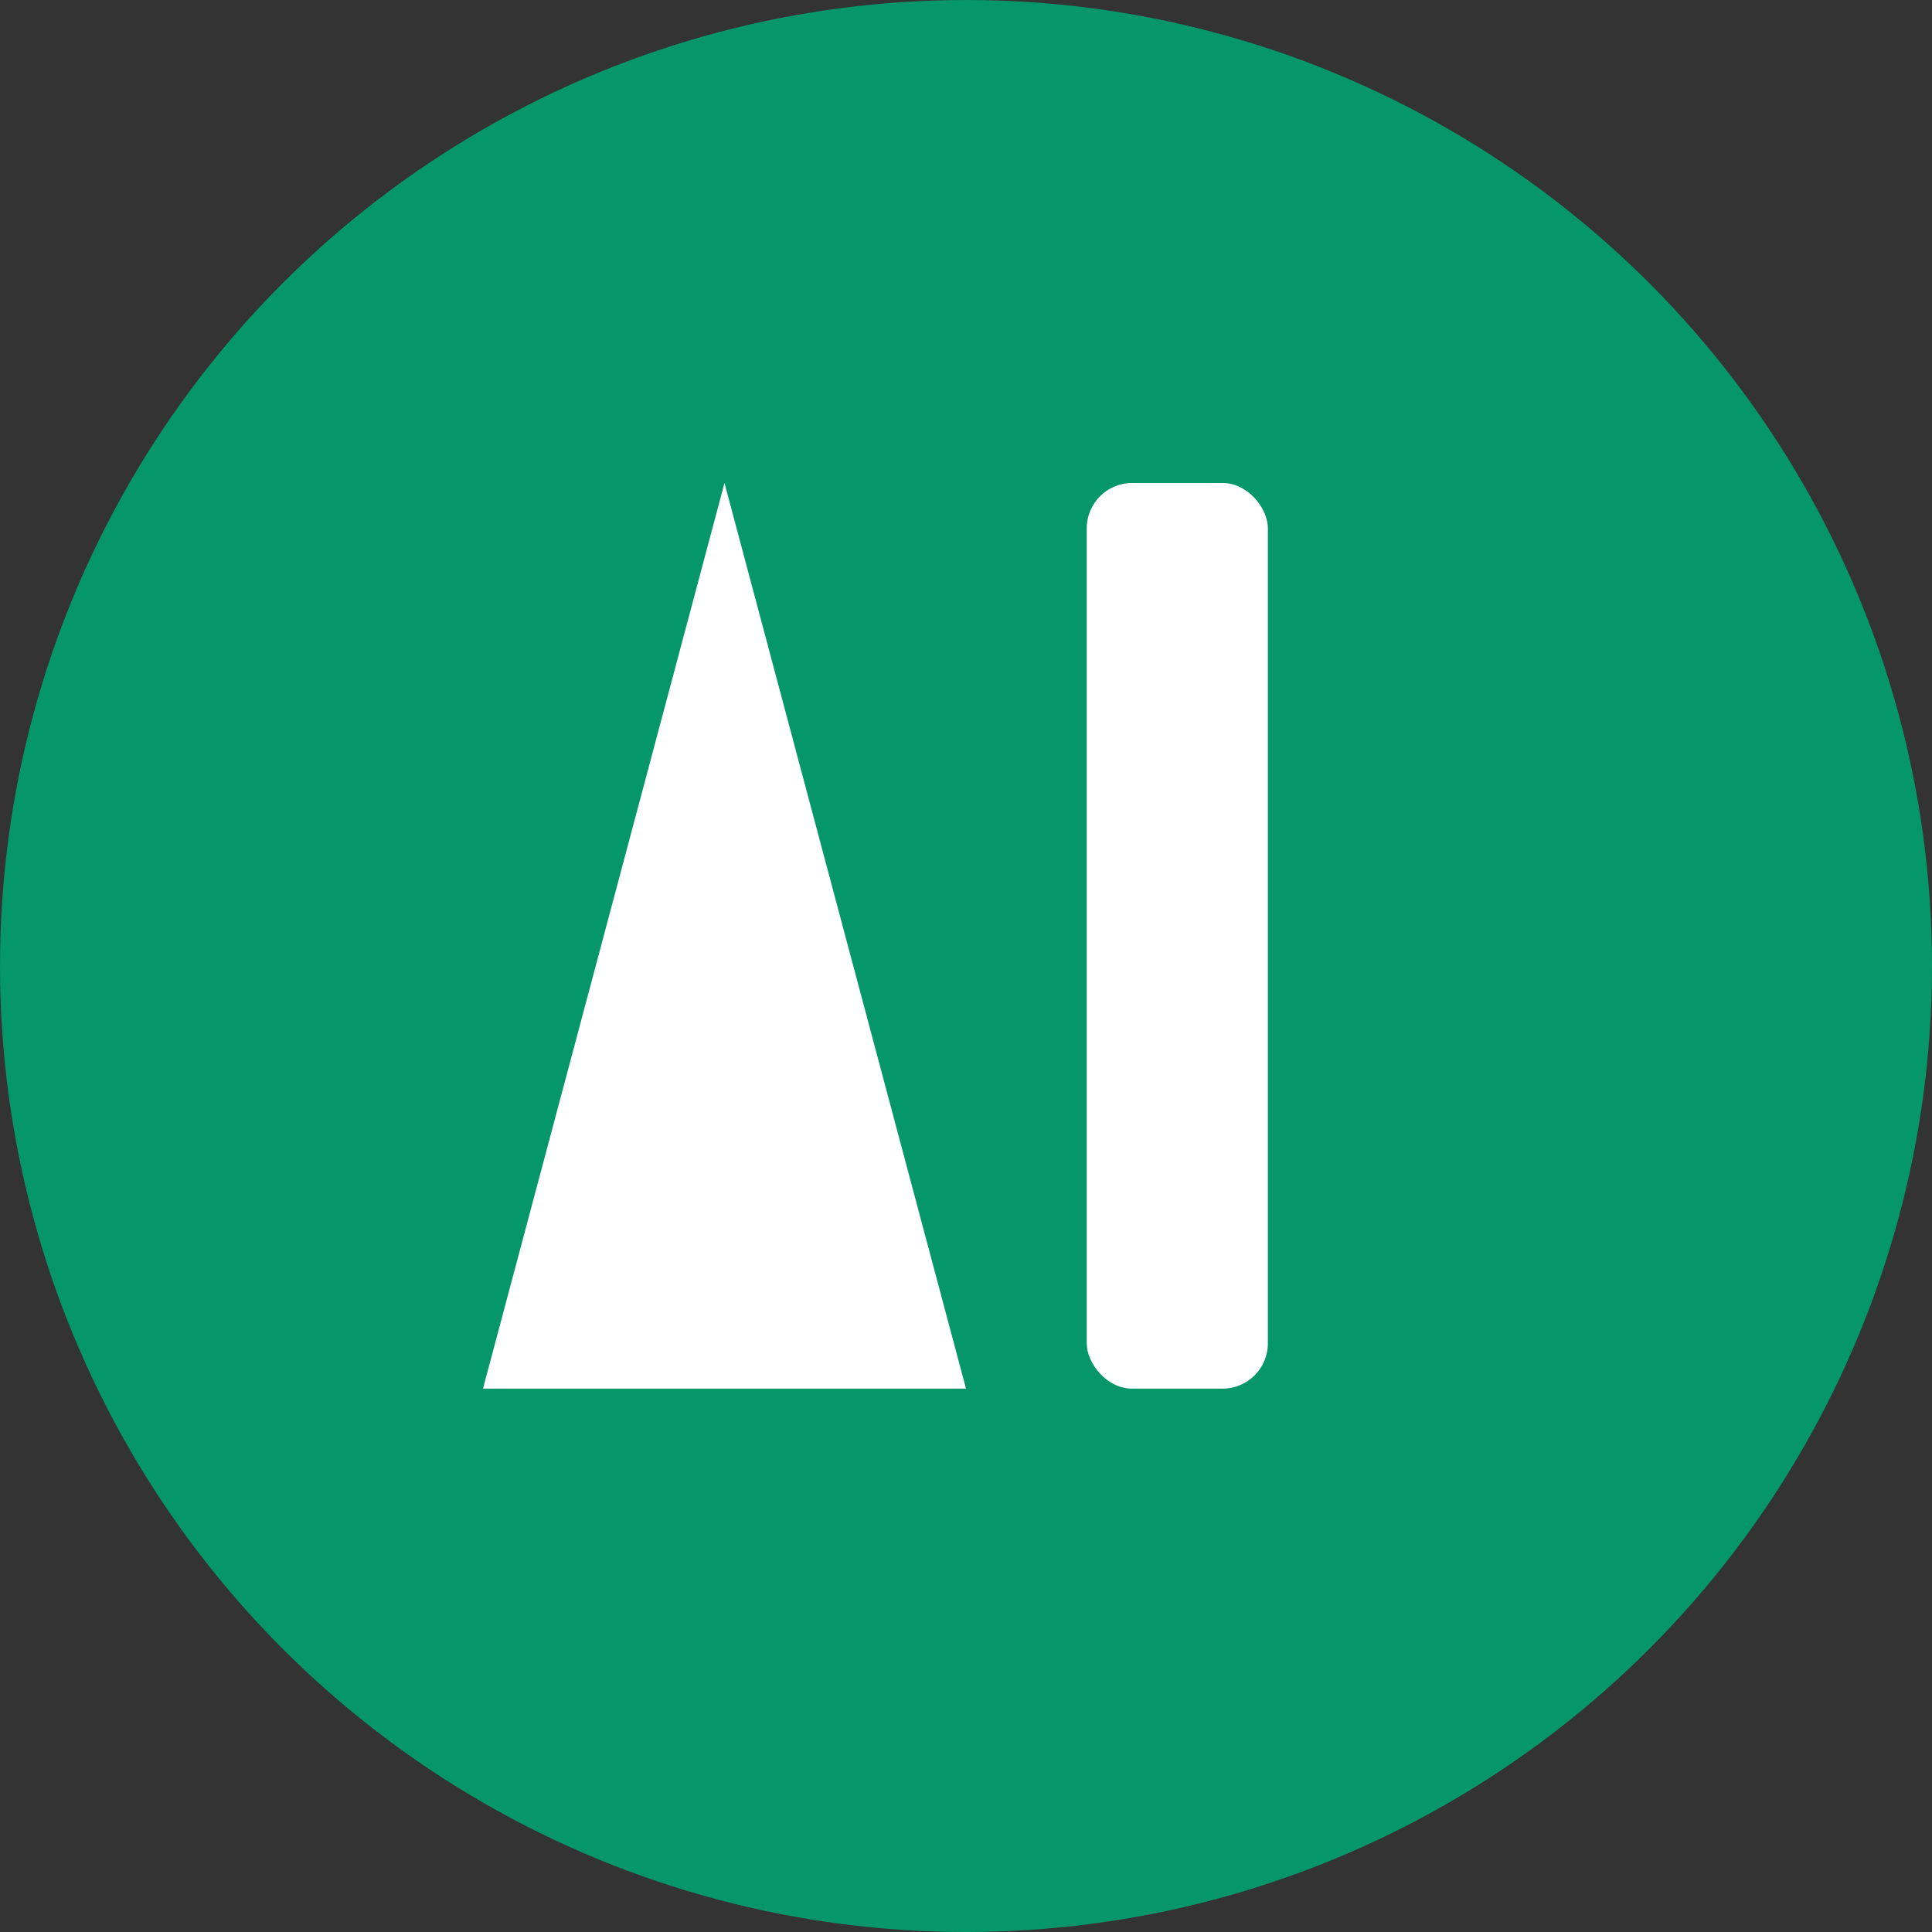
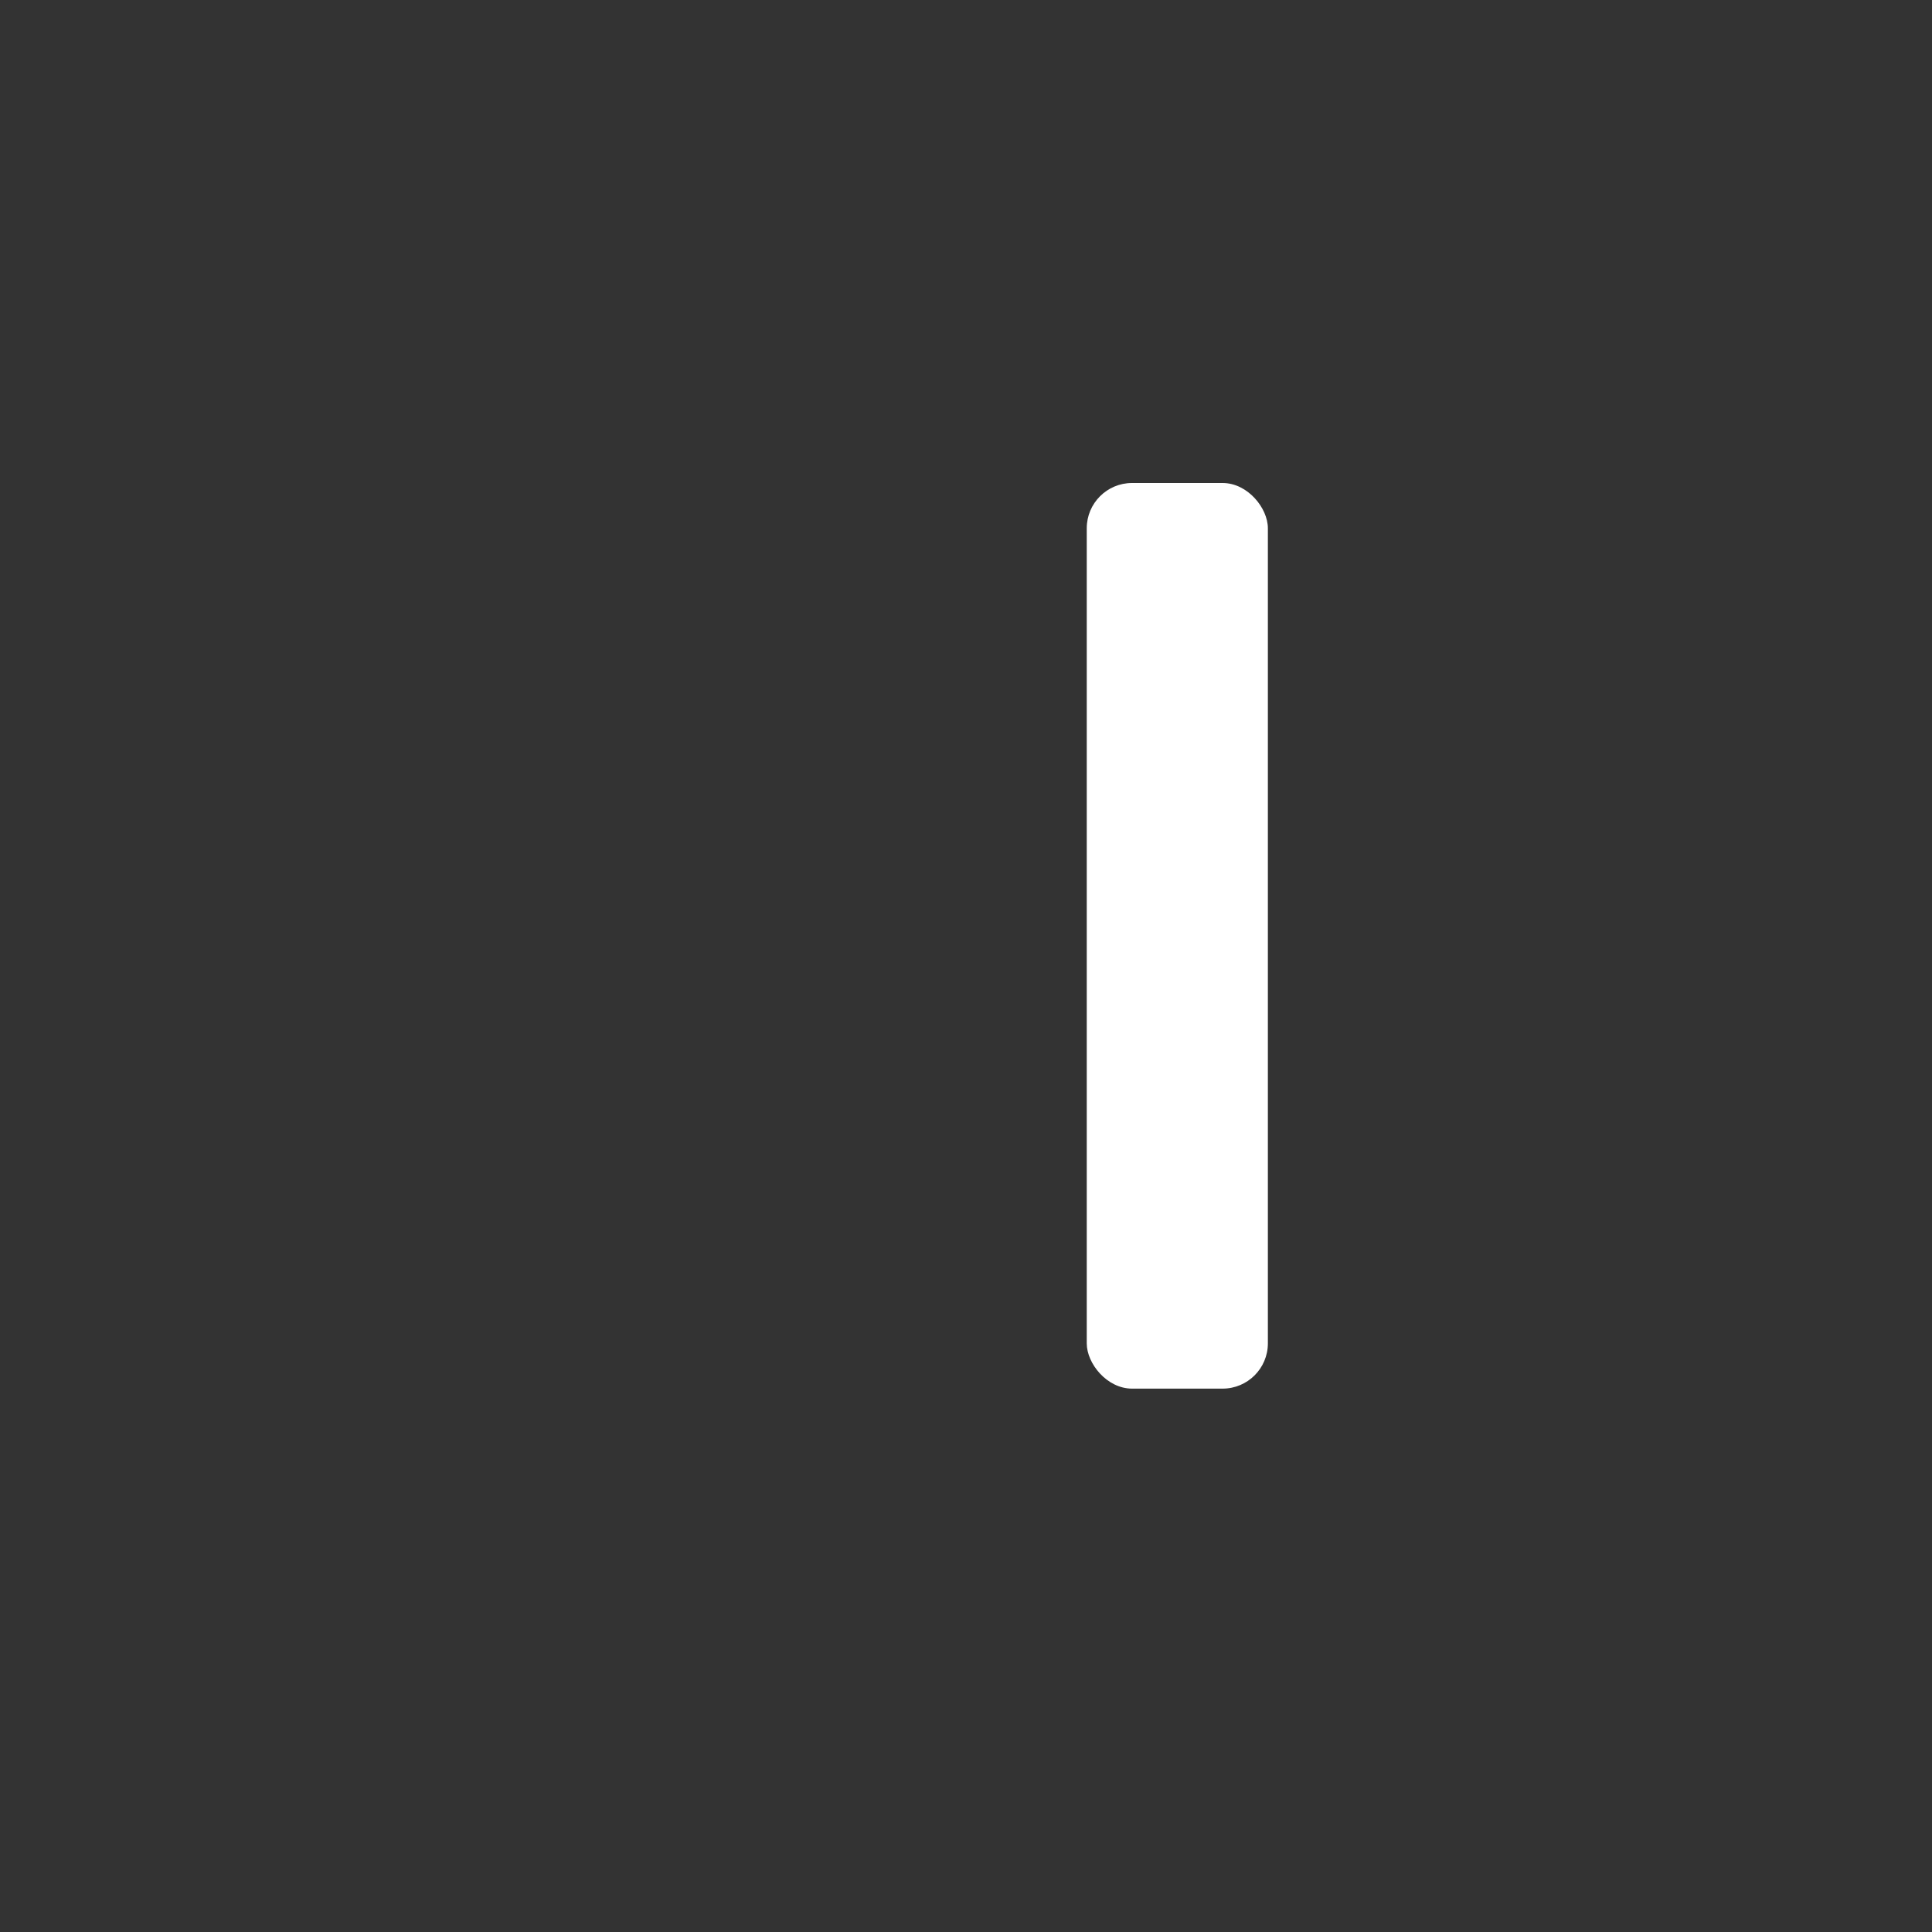
<svg xmlns="http://www.w3.org/2000/svg" viewBox="0 0 64 64">
  <rect x="0" y="0" width="64" height="64" fill="#333333" stroke="none" />
-   <circle cx="32" cy="32" r="32" fill="#059669" />
  <g fill="#ffffff" transform="translate(8,10)">
-     <path d="M8 36 L16 6 L24 36 Z M12.5 24 H19.5 V28 H12.5 Z" />
    <rect x="28" y="6" width="6" height="30" rx="1.5" />
  </g>
</svg>